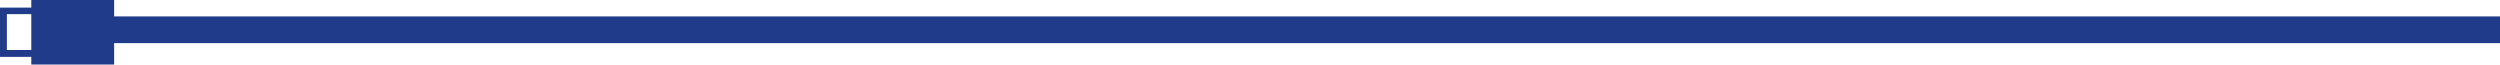
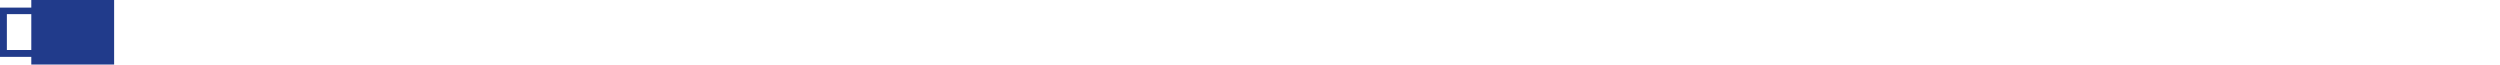
<svg xmlns="http://www.w3.org/2000/svg" id="Laag_1" version="1.1" viewBox="0 0 655 17">
  <defs>
    <style>
      .st0 {
        fill: #213b8b;
      }

      .st1 {
        fill: none;
        stroke: #213b8b;
        stroke-miterlimit: 10;
        stroke-width: 7px;
      }
    </style>
  </defs>
-   <path class="st0" d="M8.2,2H0v12.9h8.2v2h21.7V0H8.2v2ZM1.8,13.1V3.7h6.4v9.4H1.8Z" />
-   <line class="st1" x1="29.7" y1="7.8" x2="655.8" y2="7.8" />
+   <path class="st0" d="M8.2,2H0v12.9h8.2v2h21.7V0H8.2ZM1.8,13.1V3.7h6.4v9.4H1.8Z" />
</svg>